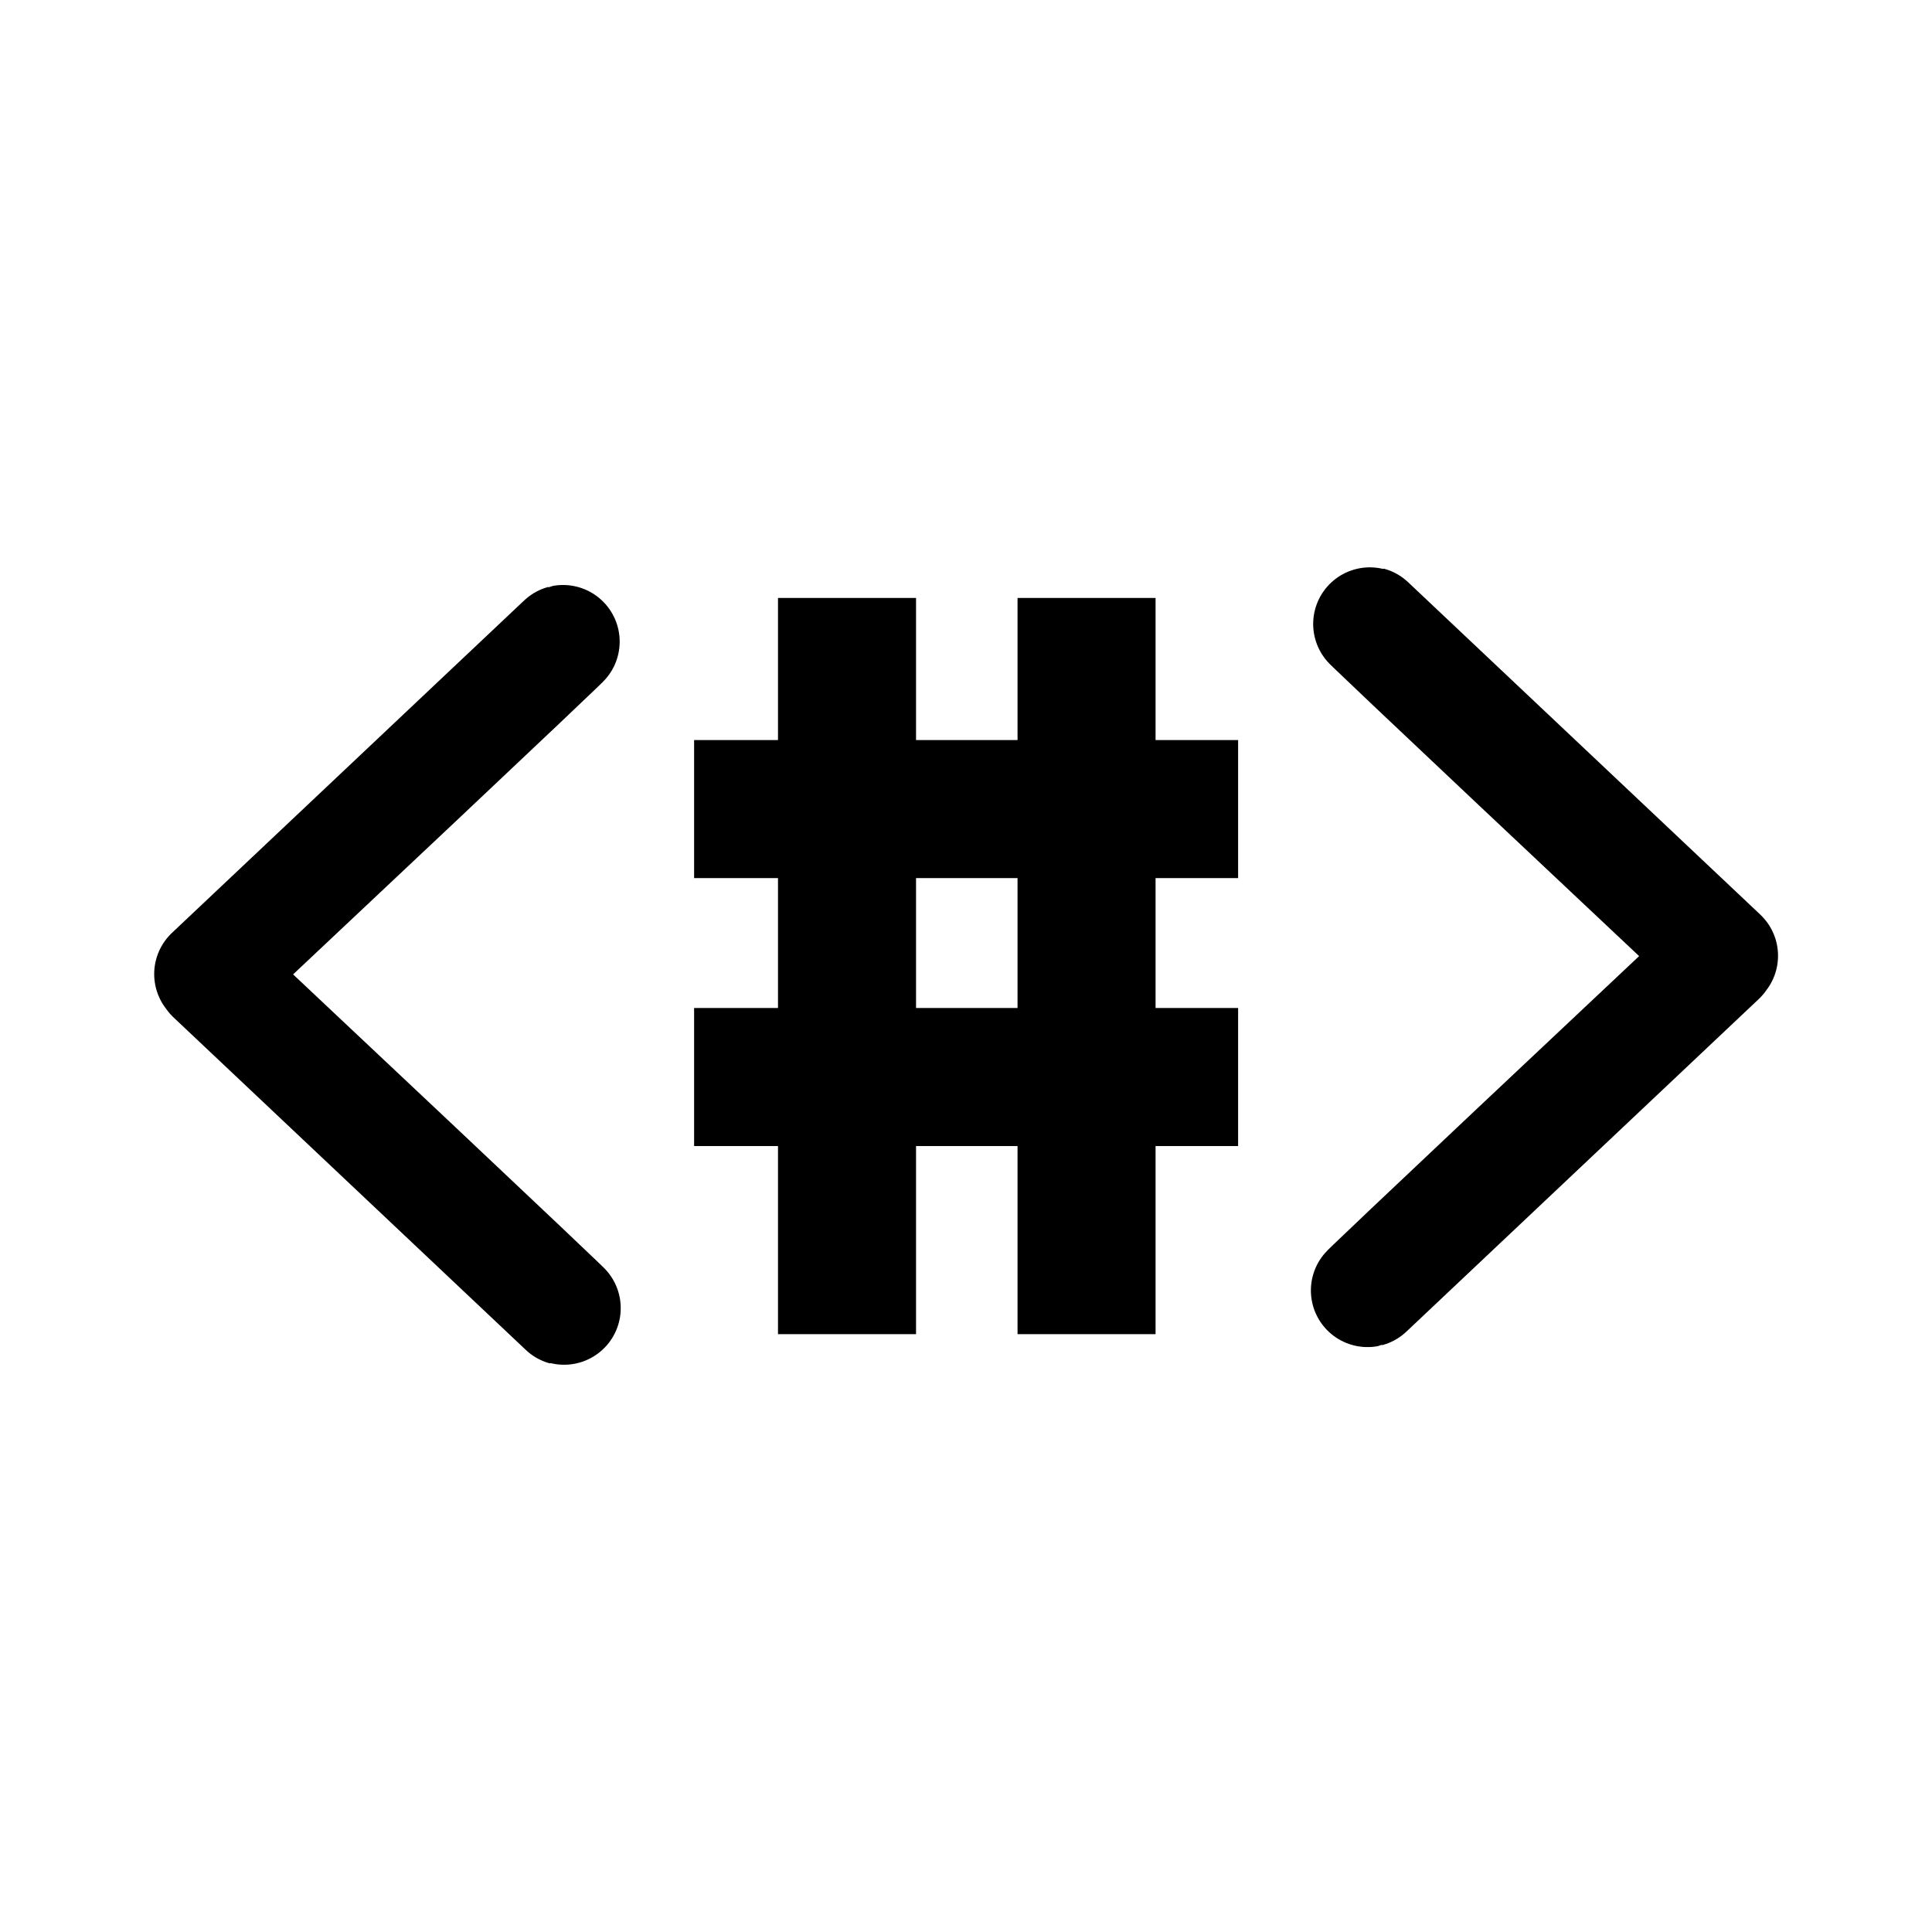
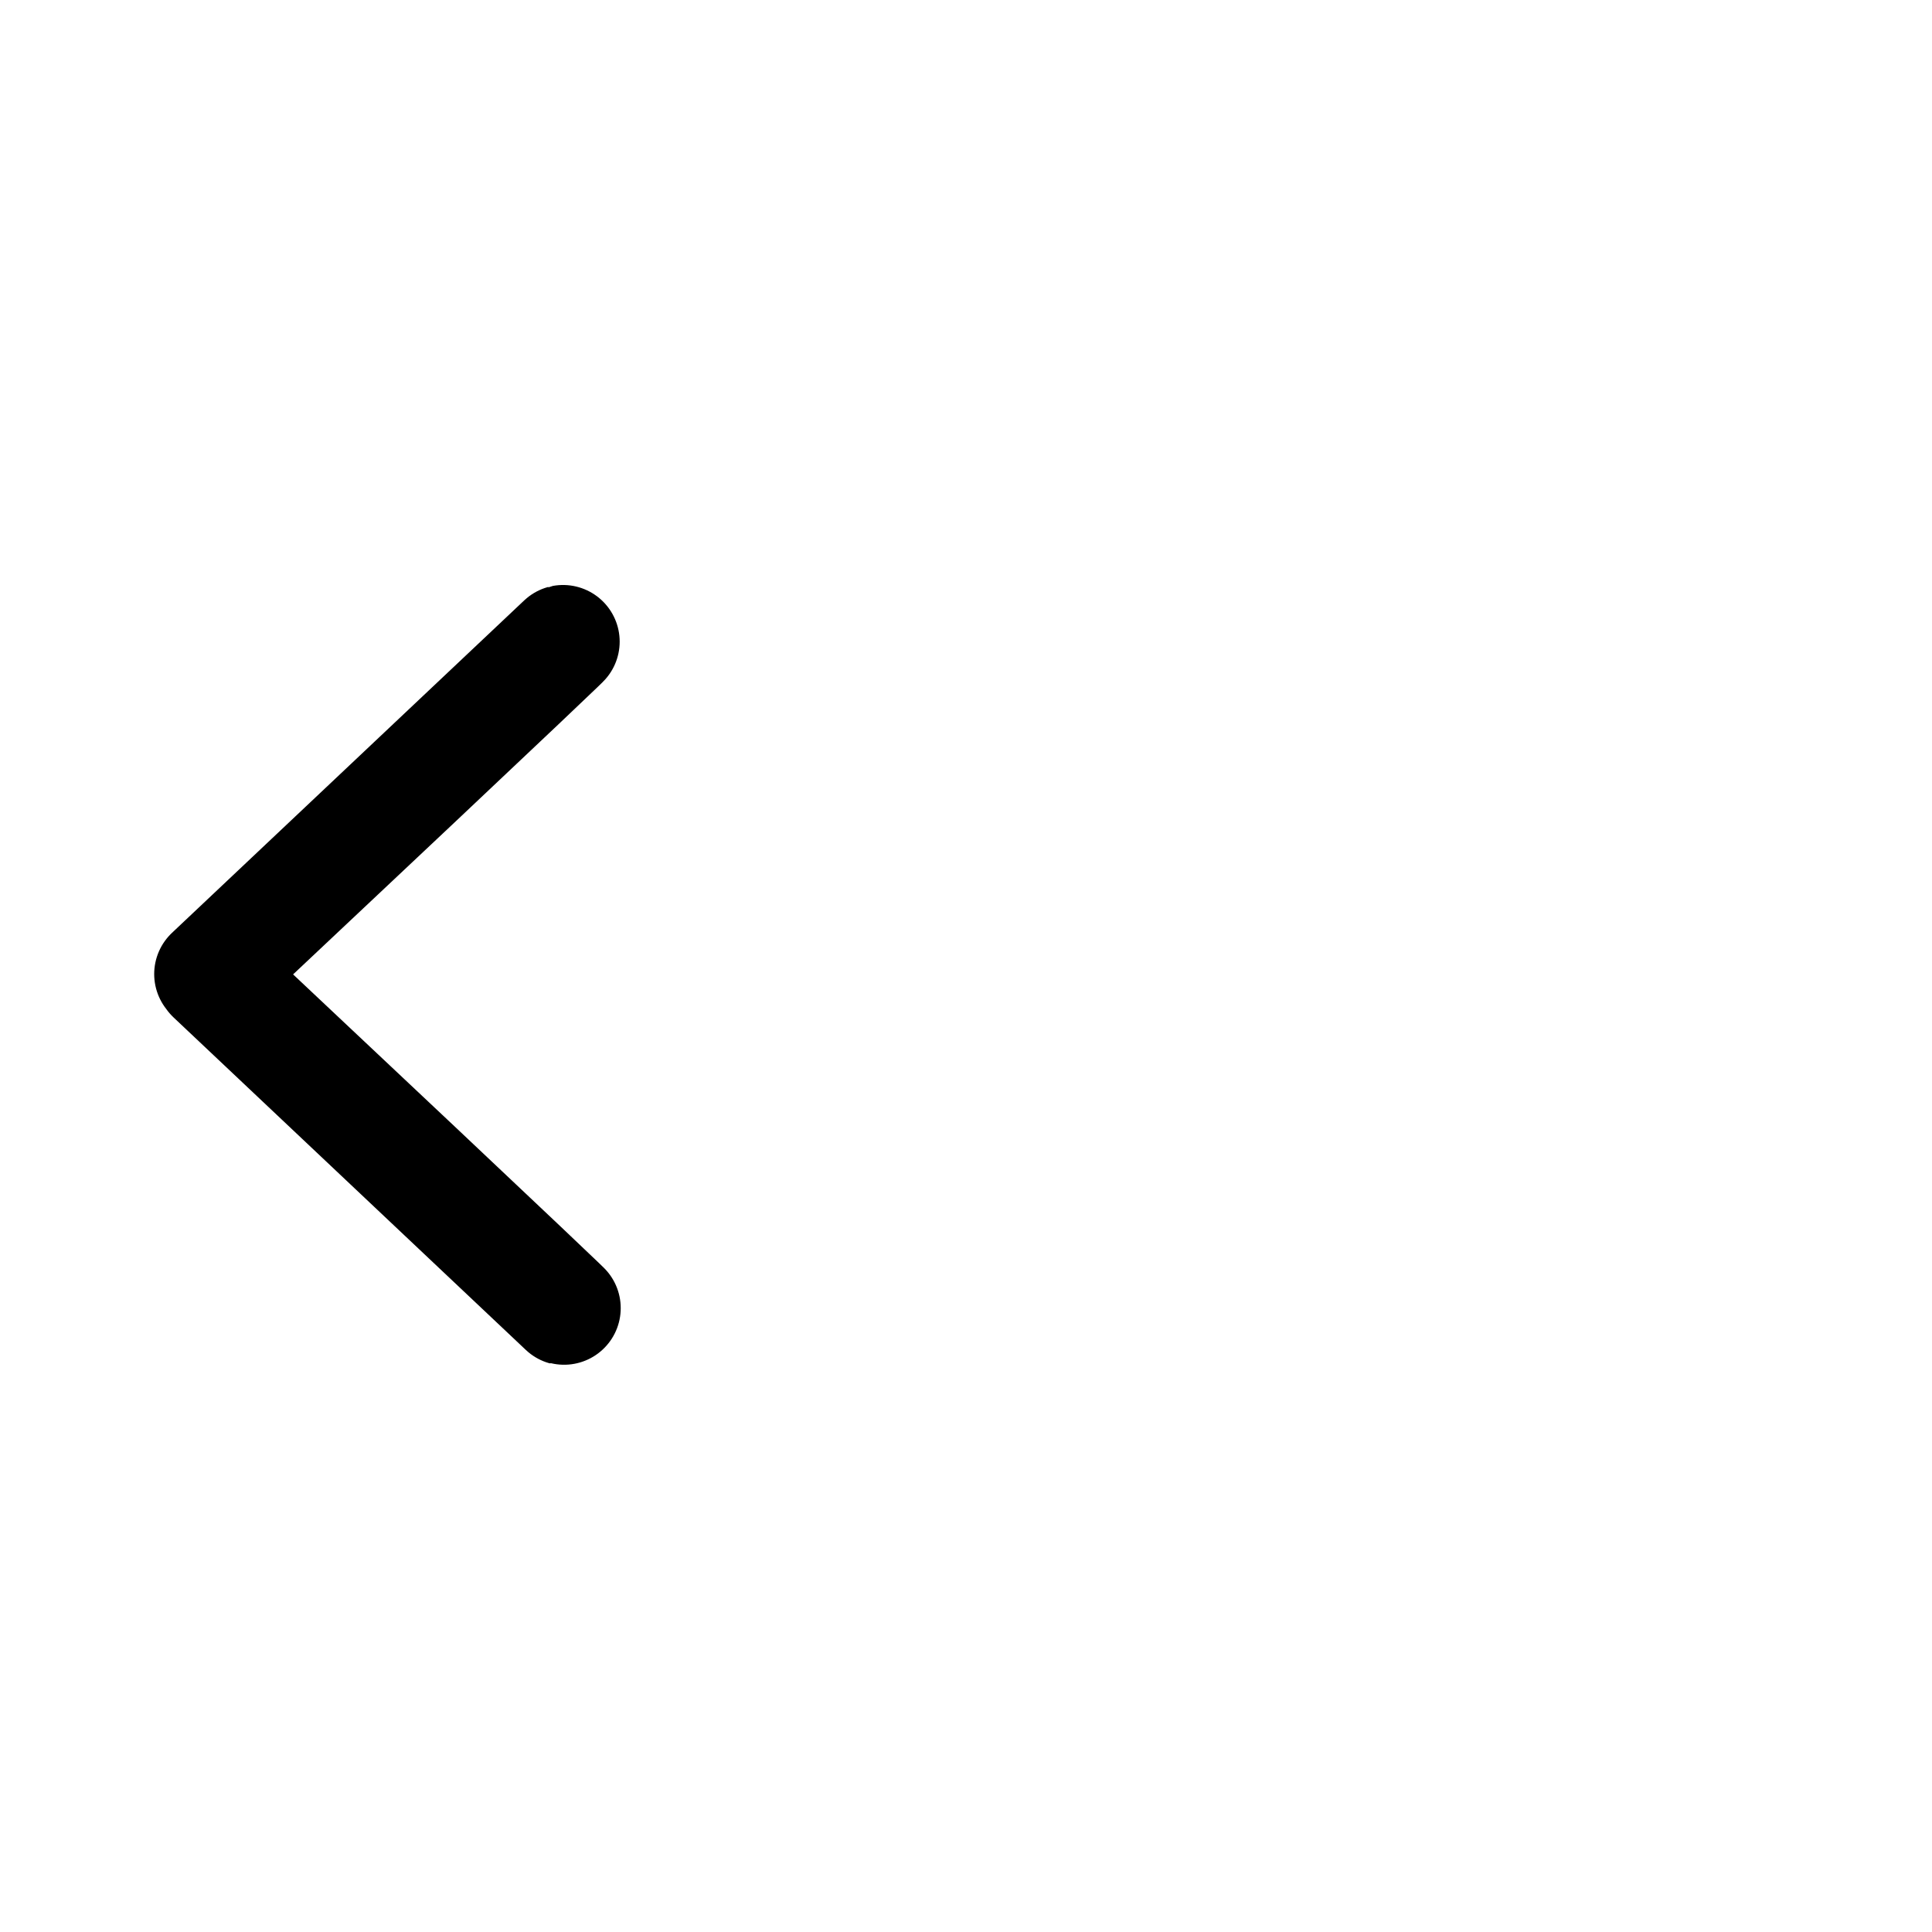
<svg xmlns="http://www.w3.org/2000/svg" viewBox="0 0 558 558" width="558" height="558">
  <rect width="558" height="558" style="fill: rgb(255, 255, 255);" />
  <g transform="matrix(4.788, 0, 0, 4.788, -336.635, -608.302)" style="pointer-events: none; visibility: hidden;">
    <rect x="78.576" y="135.314" width="100" height="100" style="fill: rgba(175, 175, 175, 0);" />
    <g transform="matrix(1.15, 0, 0, 1.15, -357.573, -21.526)" style="">
      <g transform="matrix(1, 0, 0, 1, 172.097, 18.886)">
        <g transform="matrix(1, 0, 0, 1, 13.31, -41.939)">
-           <path id="path-5" d="M 215.813 185.631 C 215.813 185.631 215.916 185.603 197.094 203.298 Z M 197.183 203.416 C 216.003 221.113 215.901 221.085 215.901 221.085 Z" style="fill:none;stroke:#000000;stroke-width:5;stroke-linecap:round;stroke-linejoin:round;stroke-miterlimit:4;stroke-opacity:1;stroke-dasharray:none" />
          <path id="path-6" d="M 258.567 220.113 C 258.567 220.113 258.465 220.139 277.287 202.444 Z M 277.374 202.326 C 258.554 184.631 258.656 184.659 258.656 184.659 Z" style="fill:none;stroke:#000000;stroke-width:5;stroke-linecap:round;stroke-linejoin:round;stroke-miterlimit:4;stroke-opacity:1;stroke-dasharray:none" />
-           <path d="M 251.69 190.862 L 251.69 198.198 L 247.303 198.198 L 247.303 205.102 L 251.69 205.102 L 251.69 212.438 L 247.303 212.438 L 247.303 222.435 L 239.967 222.435 L 239.967 212.438 L 234.573 212.438 L 234.573 222.435 L 227.237 222.435 L 227.237 212.438 L 222.778 212.438 L 222.778 205.102 L 227.237 205.102 L 227.237 198.198 L 222.778 198.198 L 222.778 190.862 L 227.237 190.862 L 227.237 183.31 L 234.573 183.31 L 234.573 190.862 L 239.967 190.862 L 239.967 183.31 L 247.303 183.31 L 247.303 190.862 L 251.69 190.862 Z M 234.573 205.102 L 239.967 205.102 L 239.967 198.198 L 234.573 198.198 L 234.573 205.102 Z" style="white-space: pre; stroke-width: 3.91; vector-effect: non-scaling-stroke;" />
+           <path d="M 251.69 190.862 L 251.69 198.198 L 247.303 198.198 L 247.303 205.102 L 251.69 205.102 L 251.69 212.438 L 247.303 212.438 L 247.303 222.435 L 239.967 222.435 L 239.967 212.438 L 234.573 222.435 L 227.237 222.435 L 227.237 212.438 L 222.778 212.438 L 222.778 205.102 L 227.237 205.102 L 227.237 198.198 L 222.778 198.198 L 222.778 190.862 L 227.237 190.862 L 227.237 183.31 L 234.573 183.31 L 234.573 190.862 L 239.967 190.862 L 239.967 183.31 L 247.303 183.31 L 247.303 190.862 L 251.69 190.862 Z M 234.573 205.102 L 239.967 205.102 L 239.967 198.198 L 234.573 198.198 L 234.573 205.102 Z" style="white-space: pre; stroke-width: 3.91; vector-effect: non-scaling-stroke;" />
        </g>
      </g>
    </g>
  </g>
  <g transform="matrix(5.452, 0, 0, 5.452, -1201.707, -445.413)" style="">
    <path id="path-9" d="M 250.243 115.687 C 250.243 115.687 250.346 115.66 231.584 133.298 Z M 231.672 133.416 C 250.432 151.056 250.331 151.028 250.331 151.028 Z" style="fill: none; stroke: rgb(0, 0, 0); stroke-linecap: round; stroke-linejoin: round; stroke-miterlimit: 4; stroke-opacity: 1; stroke-dasharray: none; stroke-width: 6px;" />
-     <path id="path-10" d="M 292.86 150.059 C 292.86 150.059 292.759 150.085 311.52 132.447 Z M 311.607 132.329 C 292.847 114.691 292.949 114.719 292.949 114.719 Z" style="fill: none; stroke: rgb(0, 0, 0); stroke-linecap: round; stroke-linejoin: round; stroke-miterlimit: 4; stroke-opacity: 1; stroke-dasharray: none; stroke-width: 6px;" />
-     <path d="M 286.005 120.902 L 286.005 128.214 L 281.632 128.214 L 281.632 135.096 L 286.005 135.096 L 286.005 142.409 L 281.632 142.409 L 281.632 152.374 L 274.32 152.374 L 274.32 142.409 L 268.943 142.409 L 268.943 152.374 L 261.63 152.374 L 261.63 142.409 L 257.186 142.409 L 257.186 135.096 L 261.63 135.096 L 261.63 128.214 L 257.186 128.214 L 257.186 120.902 L 261.63 120.902 L 261.63 113.374 L 268.943 113.374 L 268.943 120.902 L 274.32 120.902 L 274.32 113.374 L 281.632 113.374 L 281.632 120.902 L 286.005 120.902 Z M 268.943 135.096 L 274.32 135.096 L 274.32 128.214 L 268.943 128.214 L 268.943 135.096 Z" style="white-space: pre; stroke-width: 3.91; vector-effect: non-scaling-stroke;" />
  </g>
</svg>